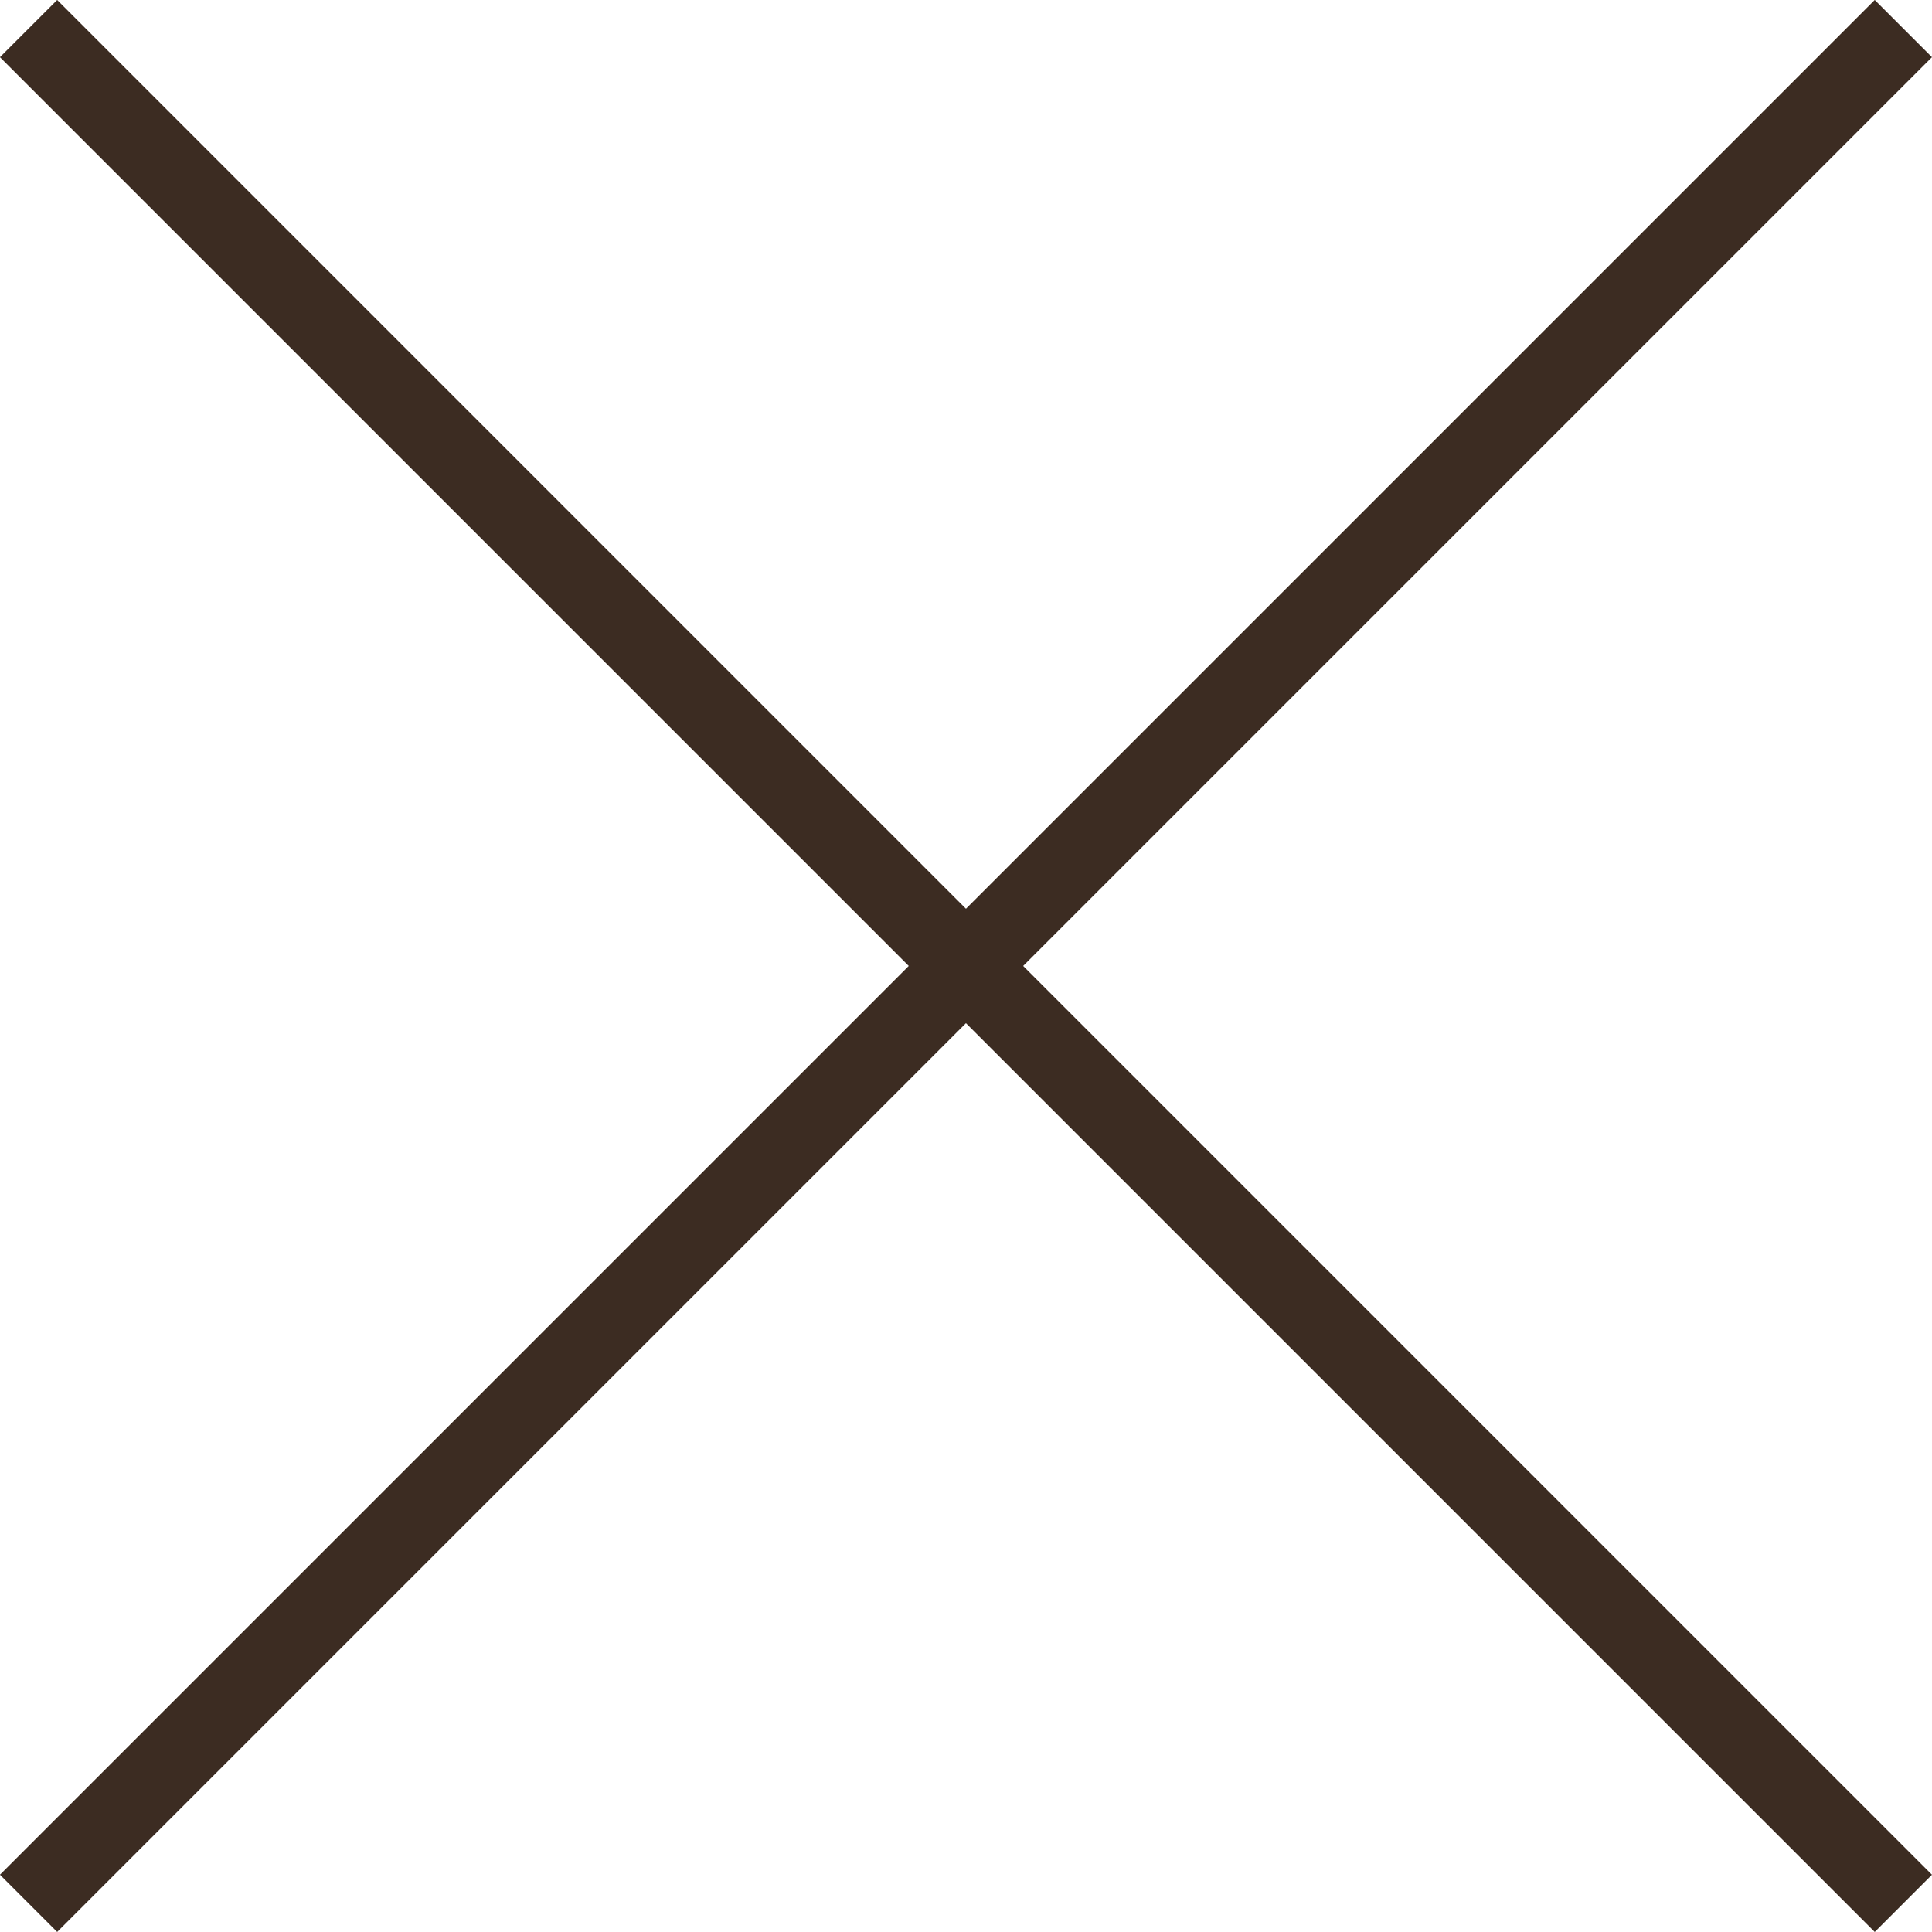
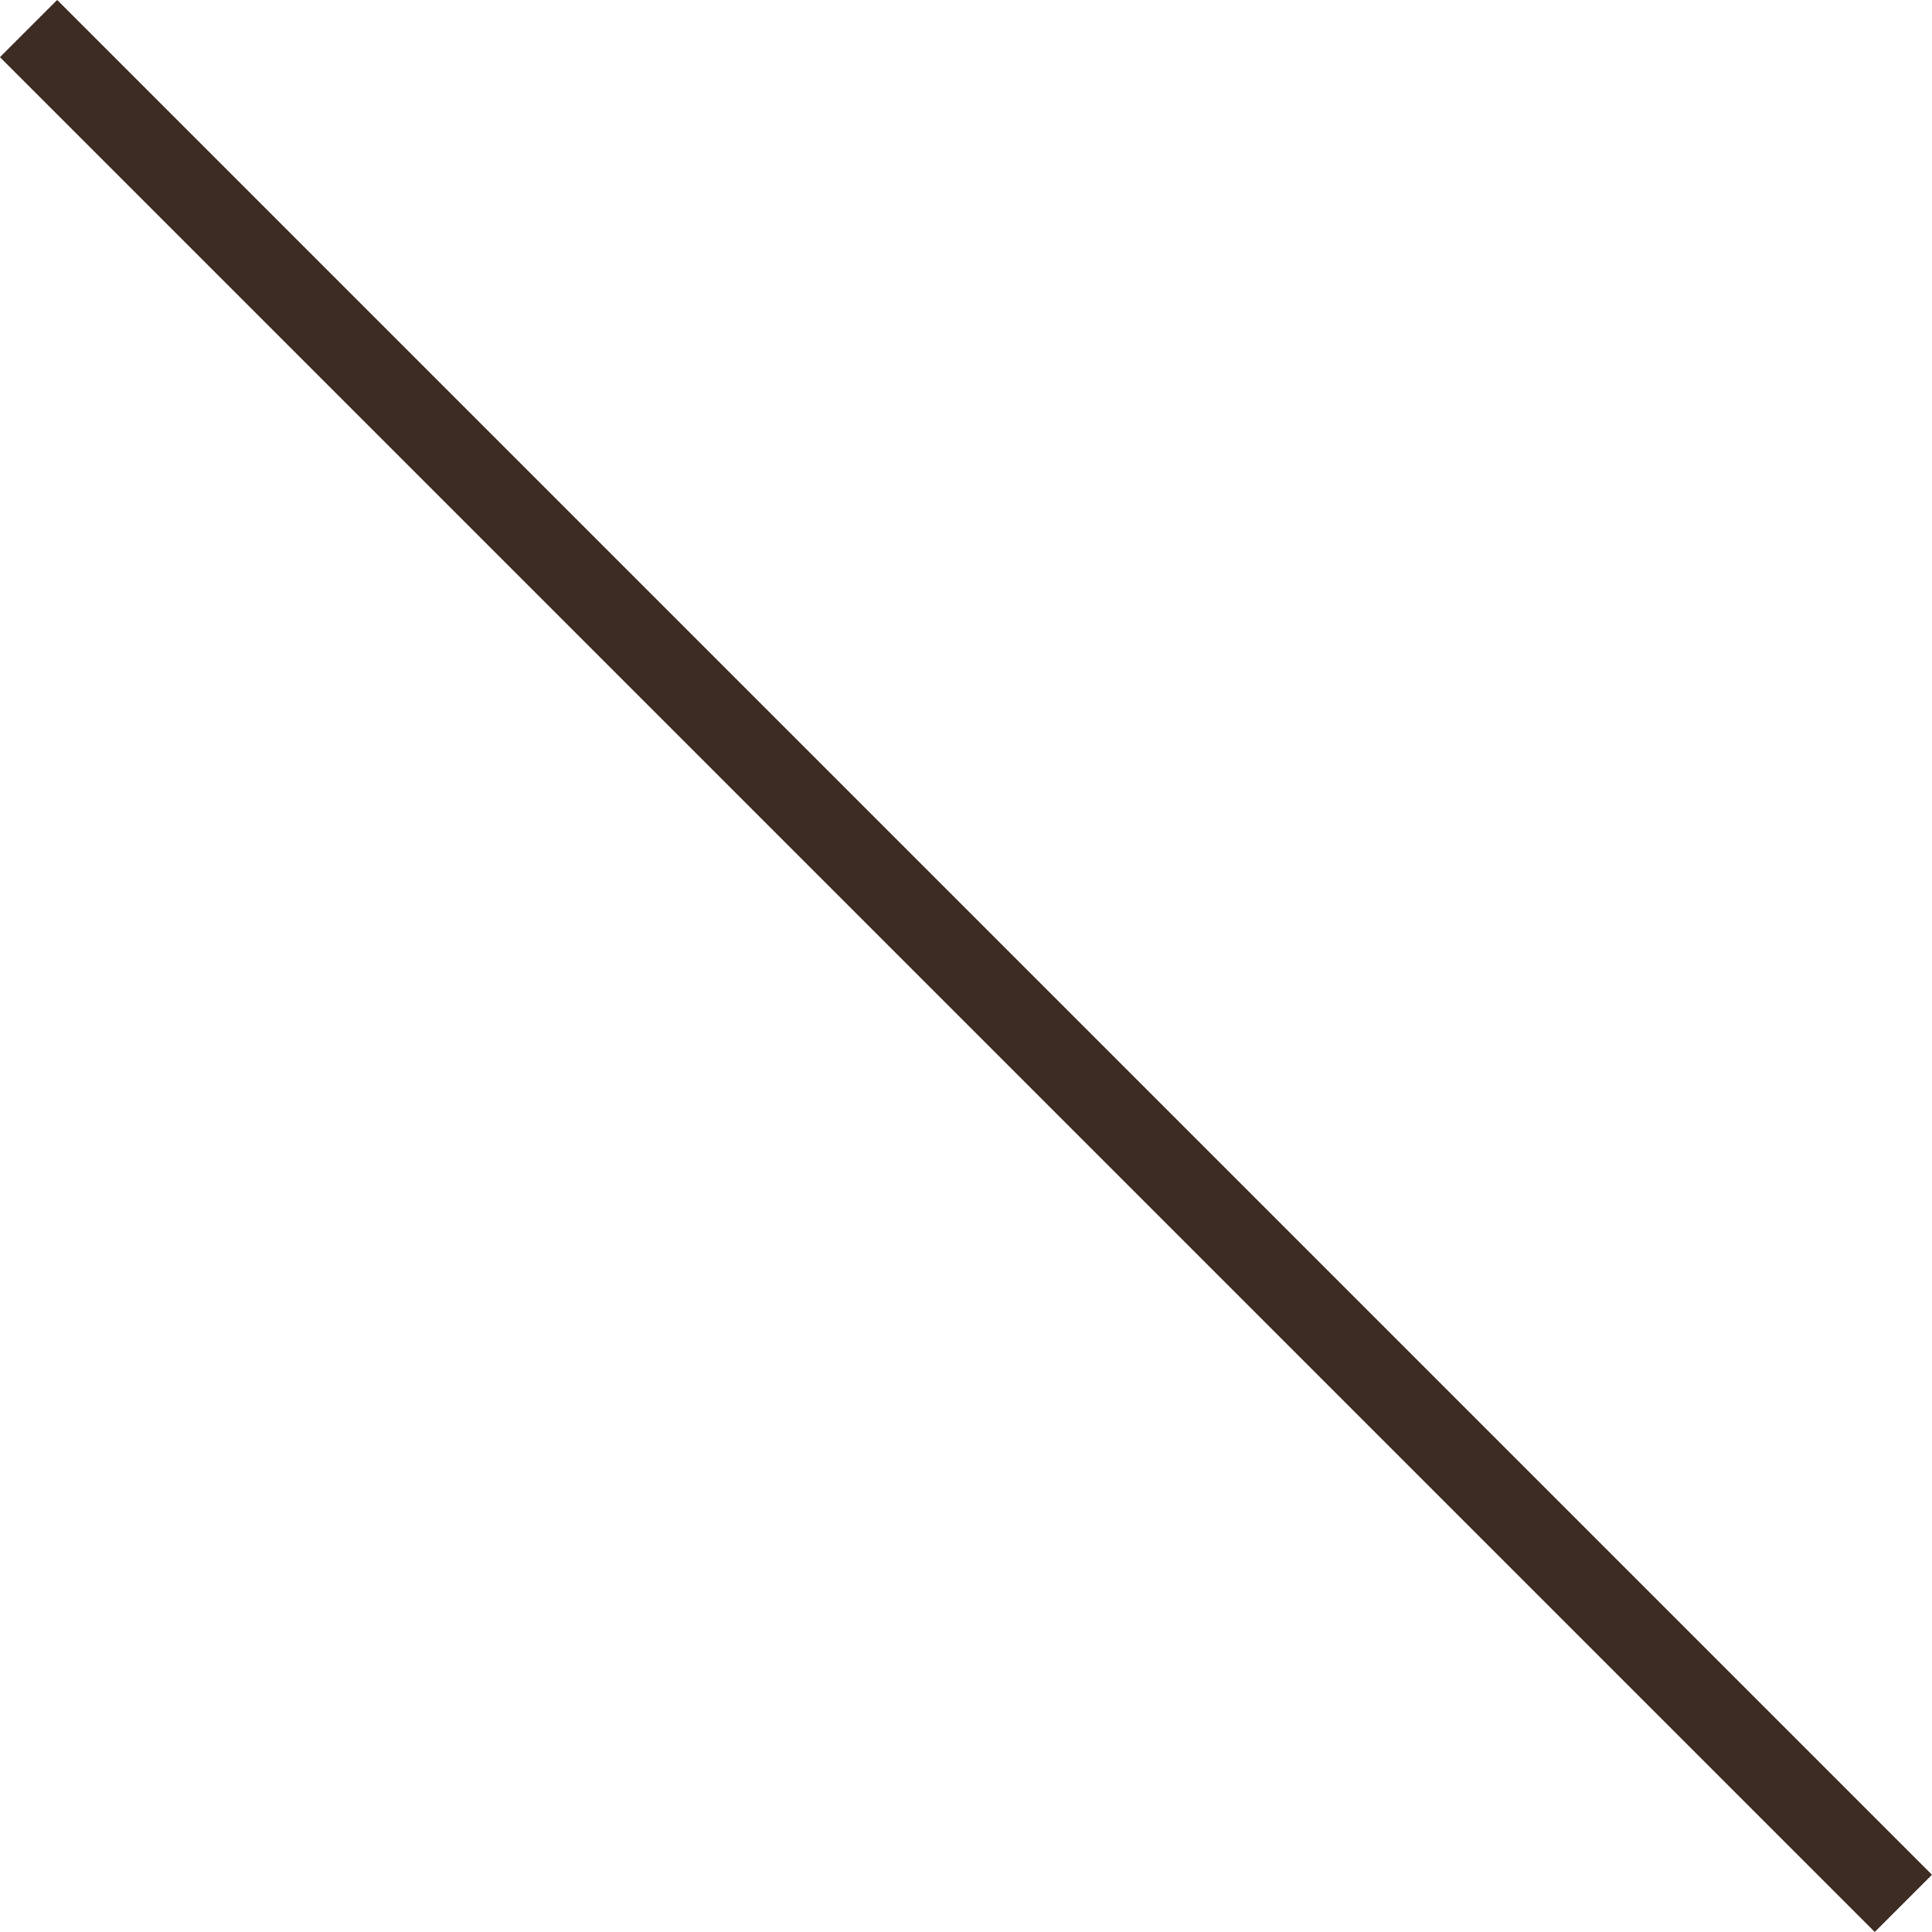
<svg xmlns="http://www.w3.org/2000/svg" viewBox="0 0 23.877 23.877">
  <g data-name="グループ 1523" fill="none" stroke="#3c2c22">
-     <path data-name="線 2" d="M23.523.353.353 23.523" />
    <path data-name="線 1" d="m.353.353 23.17 23.17" />
  </g>
</svg>